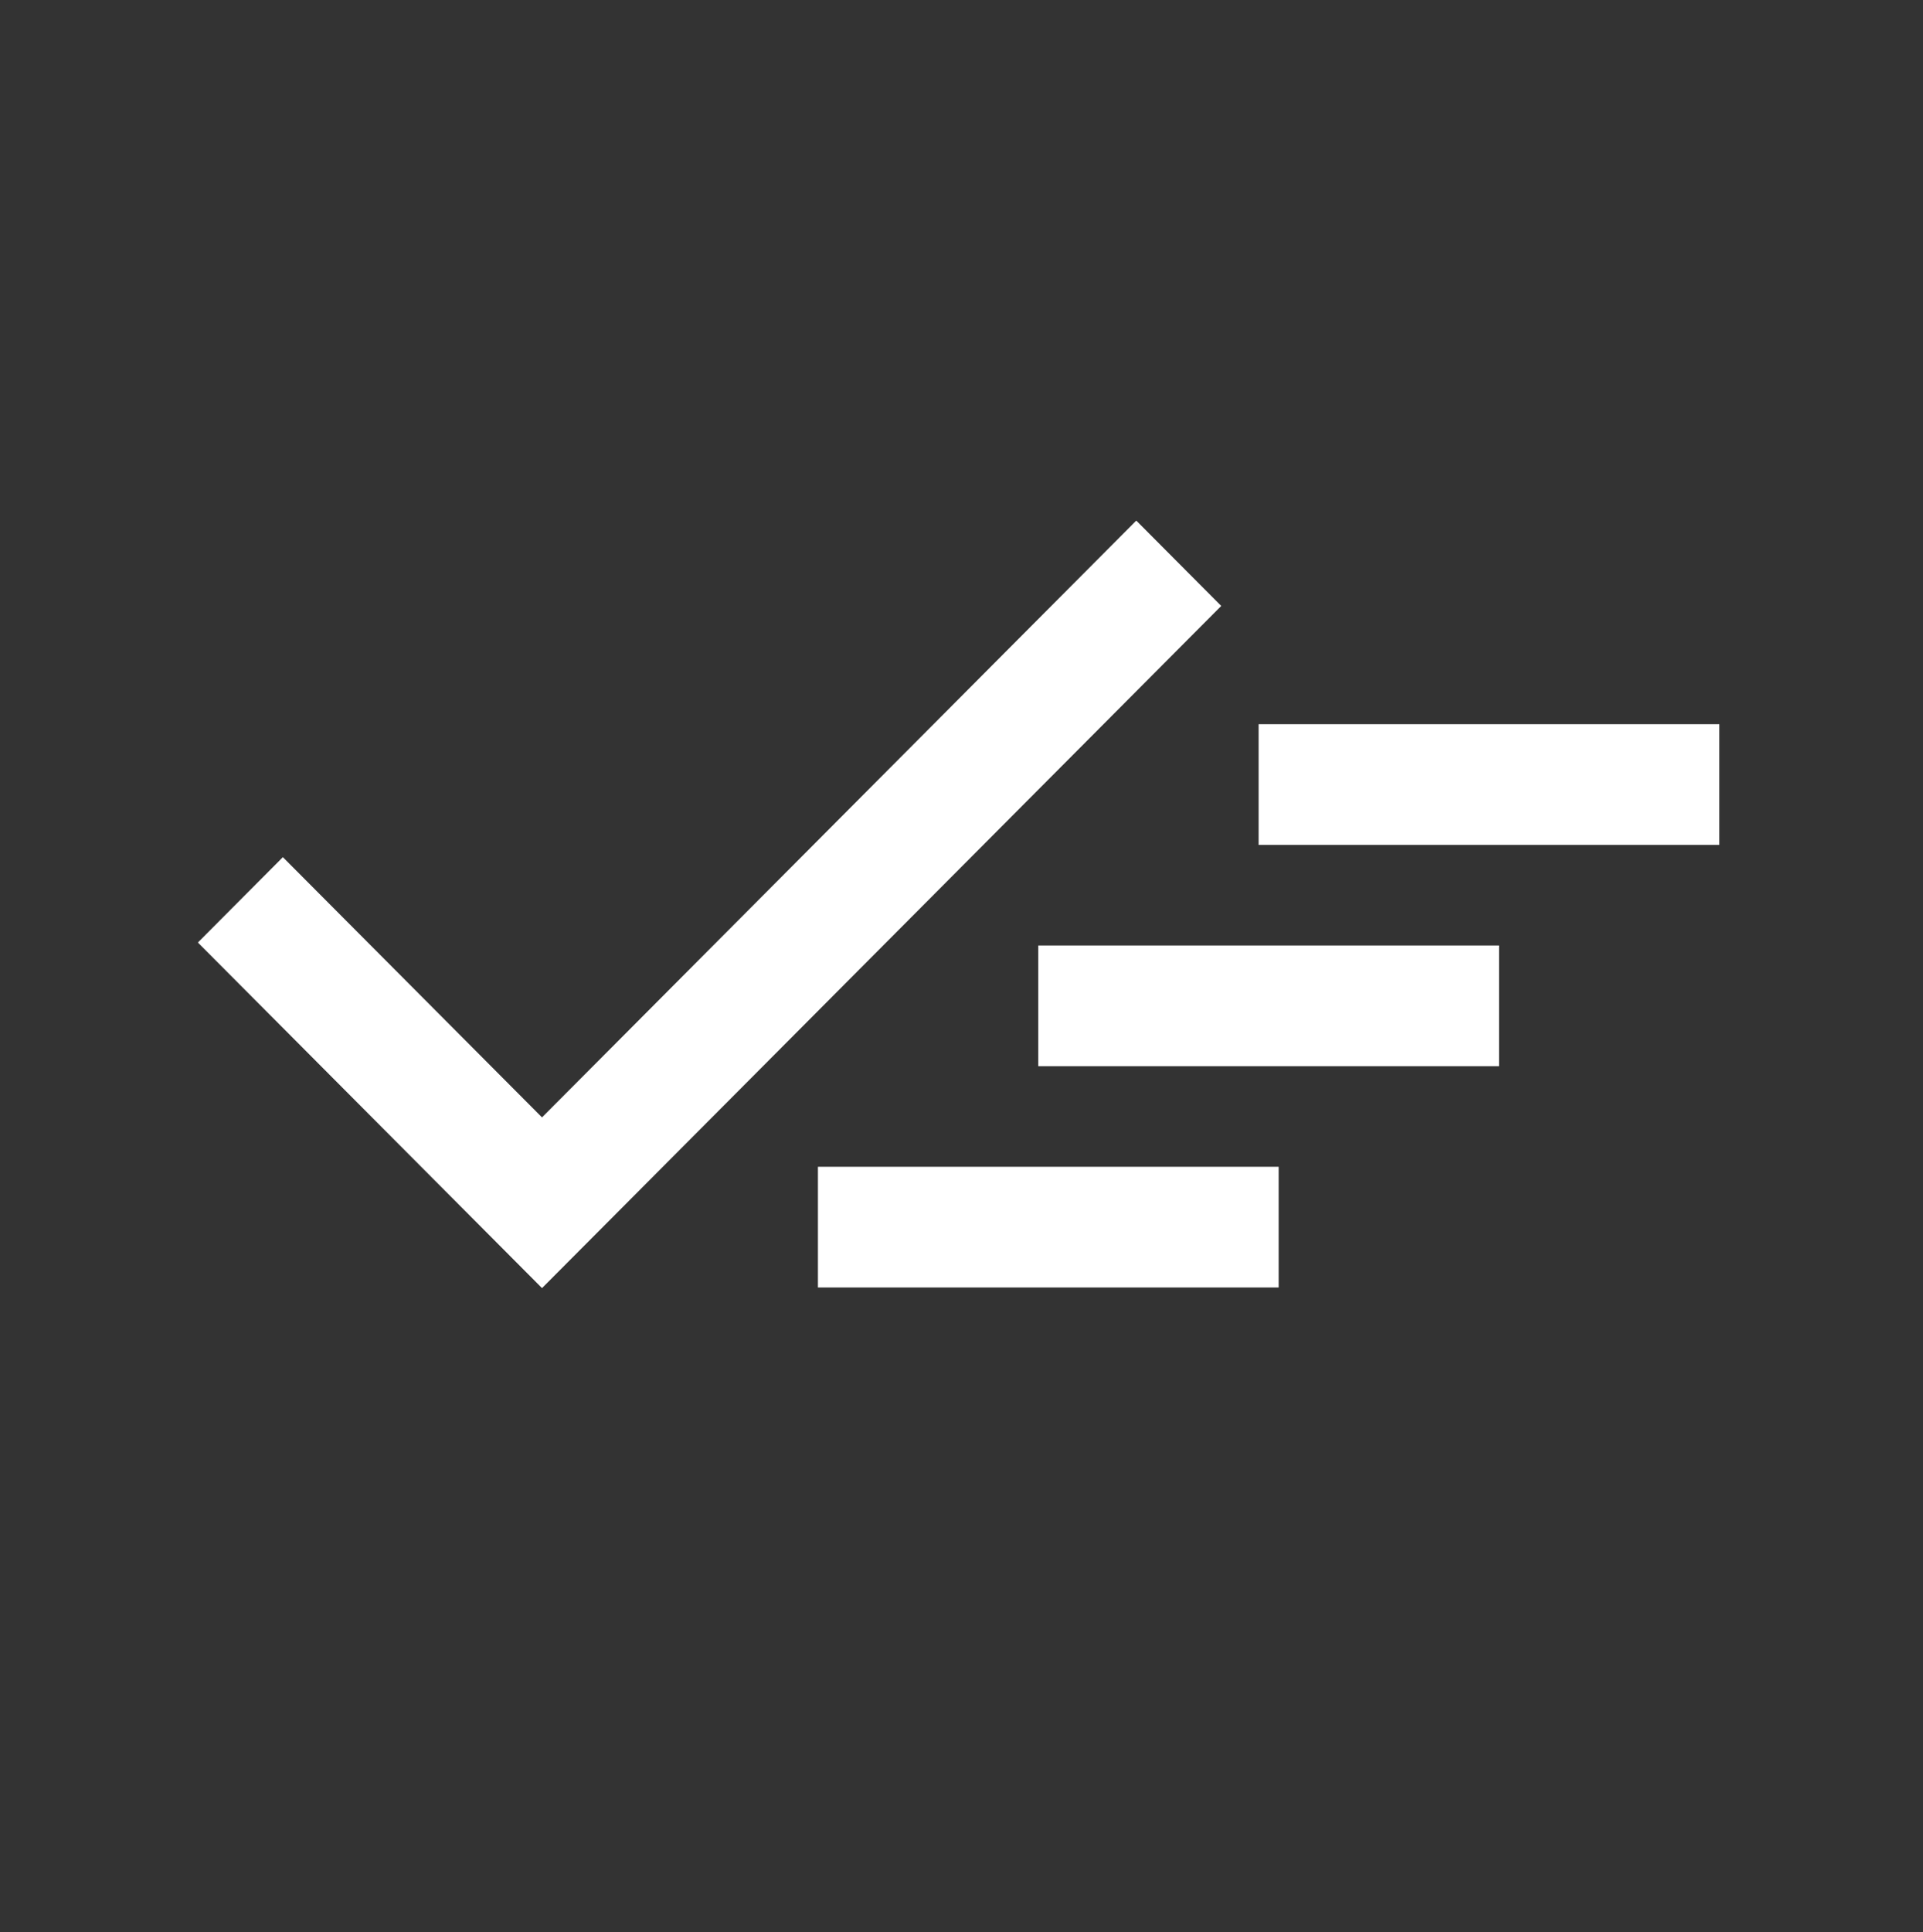
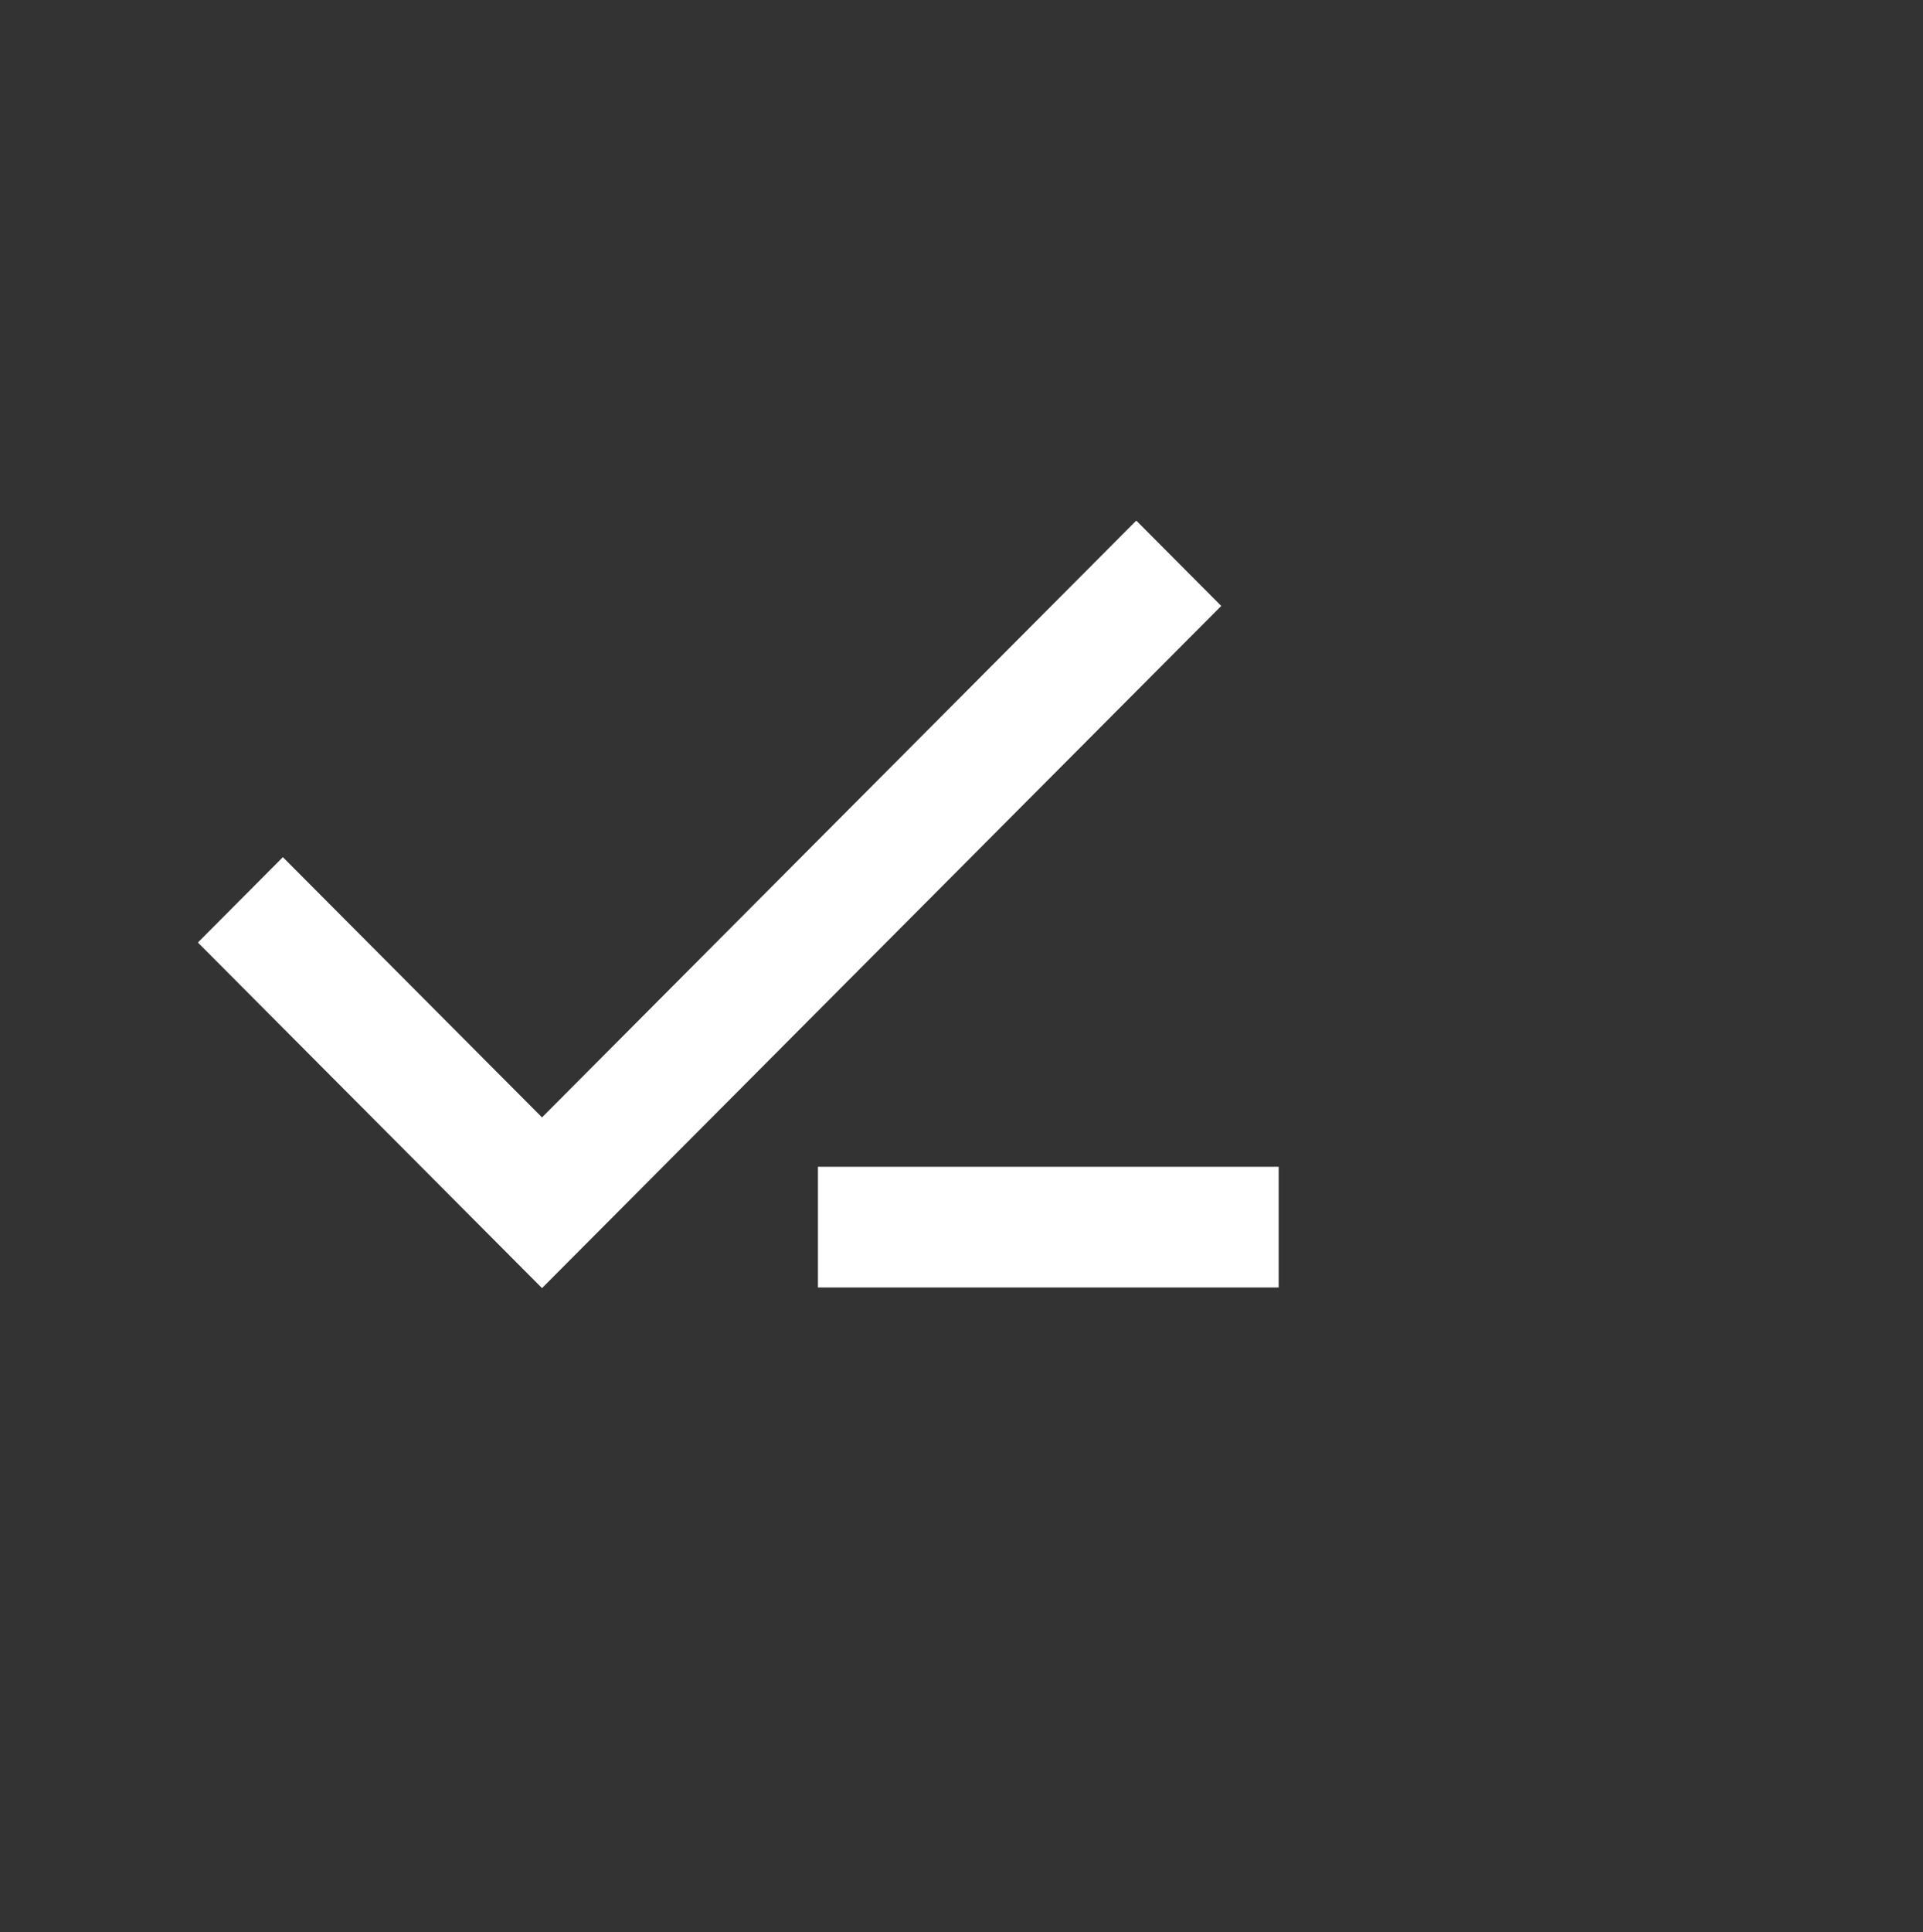
<svg xmlns="http://www.w3.org/2000/svg" width="222" height="223" xml:space="preserve" overflow="hidden">
  <rect width="100%" height="100%" fill="#333333" stroke="none" />
  <g transform="translate(-858 -130)">
    <path d="M62.572 148.072 22.845 108.345 32.655 98.533 62.572 128.448 131.177 59.845 140.986 69.655 62.572 148.072Z" fill="#FFFFFF" transform="matrix(1 0 0 1.004 858 130)" />
-     <path d="M119.864 108.688 173.051 108.688 173.051 122.562 119.864 122.562Z" fill="#FFFFFF" transform="matrix(1 0 0 1.004 858 130)" />
-     <path d="M145.301 83.25 198.489 83.25 198.489 97.125 145.301 97.125Z" fill="#FFFFFF" transform="matrix(1 0 0 1.004 858 130)" />
    <path d="M94.426 134.125 147.614 134.125 147.614 148 94.426 148Z" fill="#FFFFFF" transform="matrix(1 0 0 1.004 858 130)" />
  </g>
</svg>